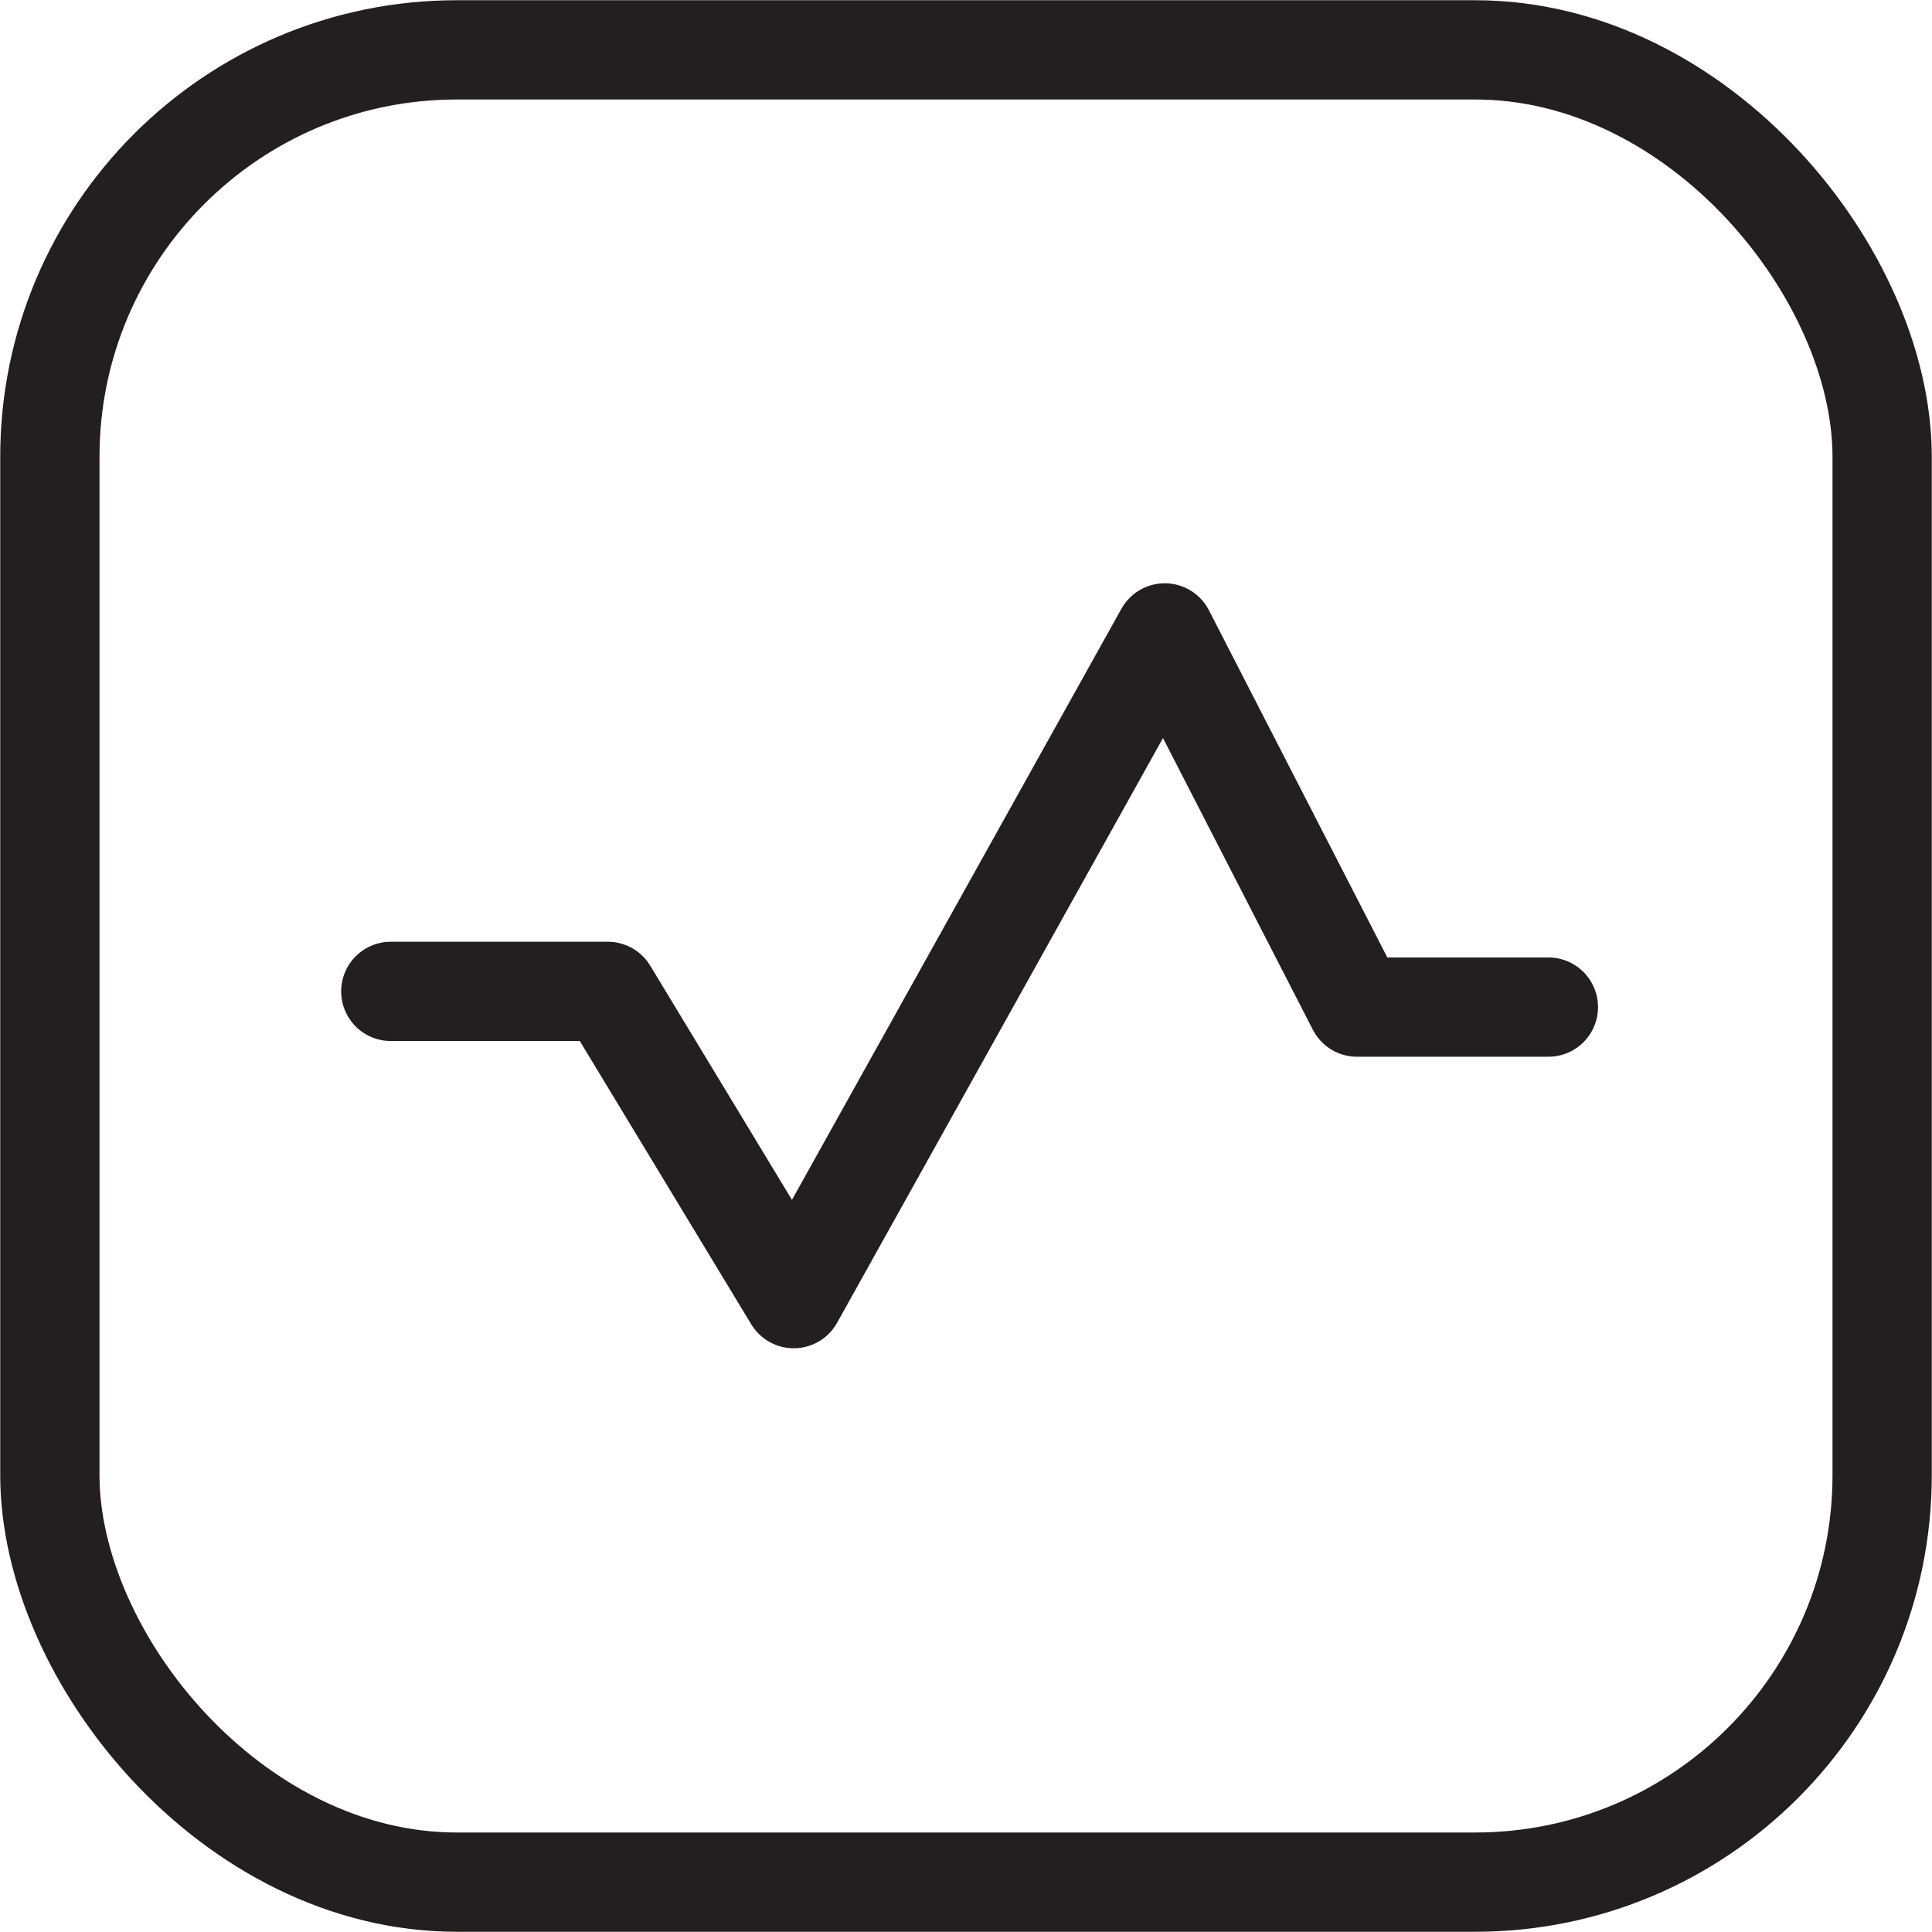
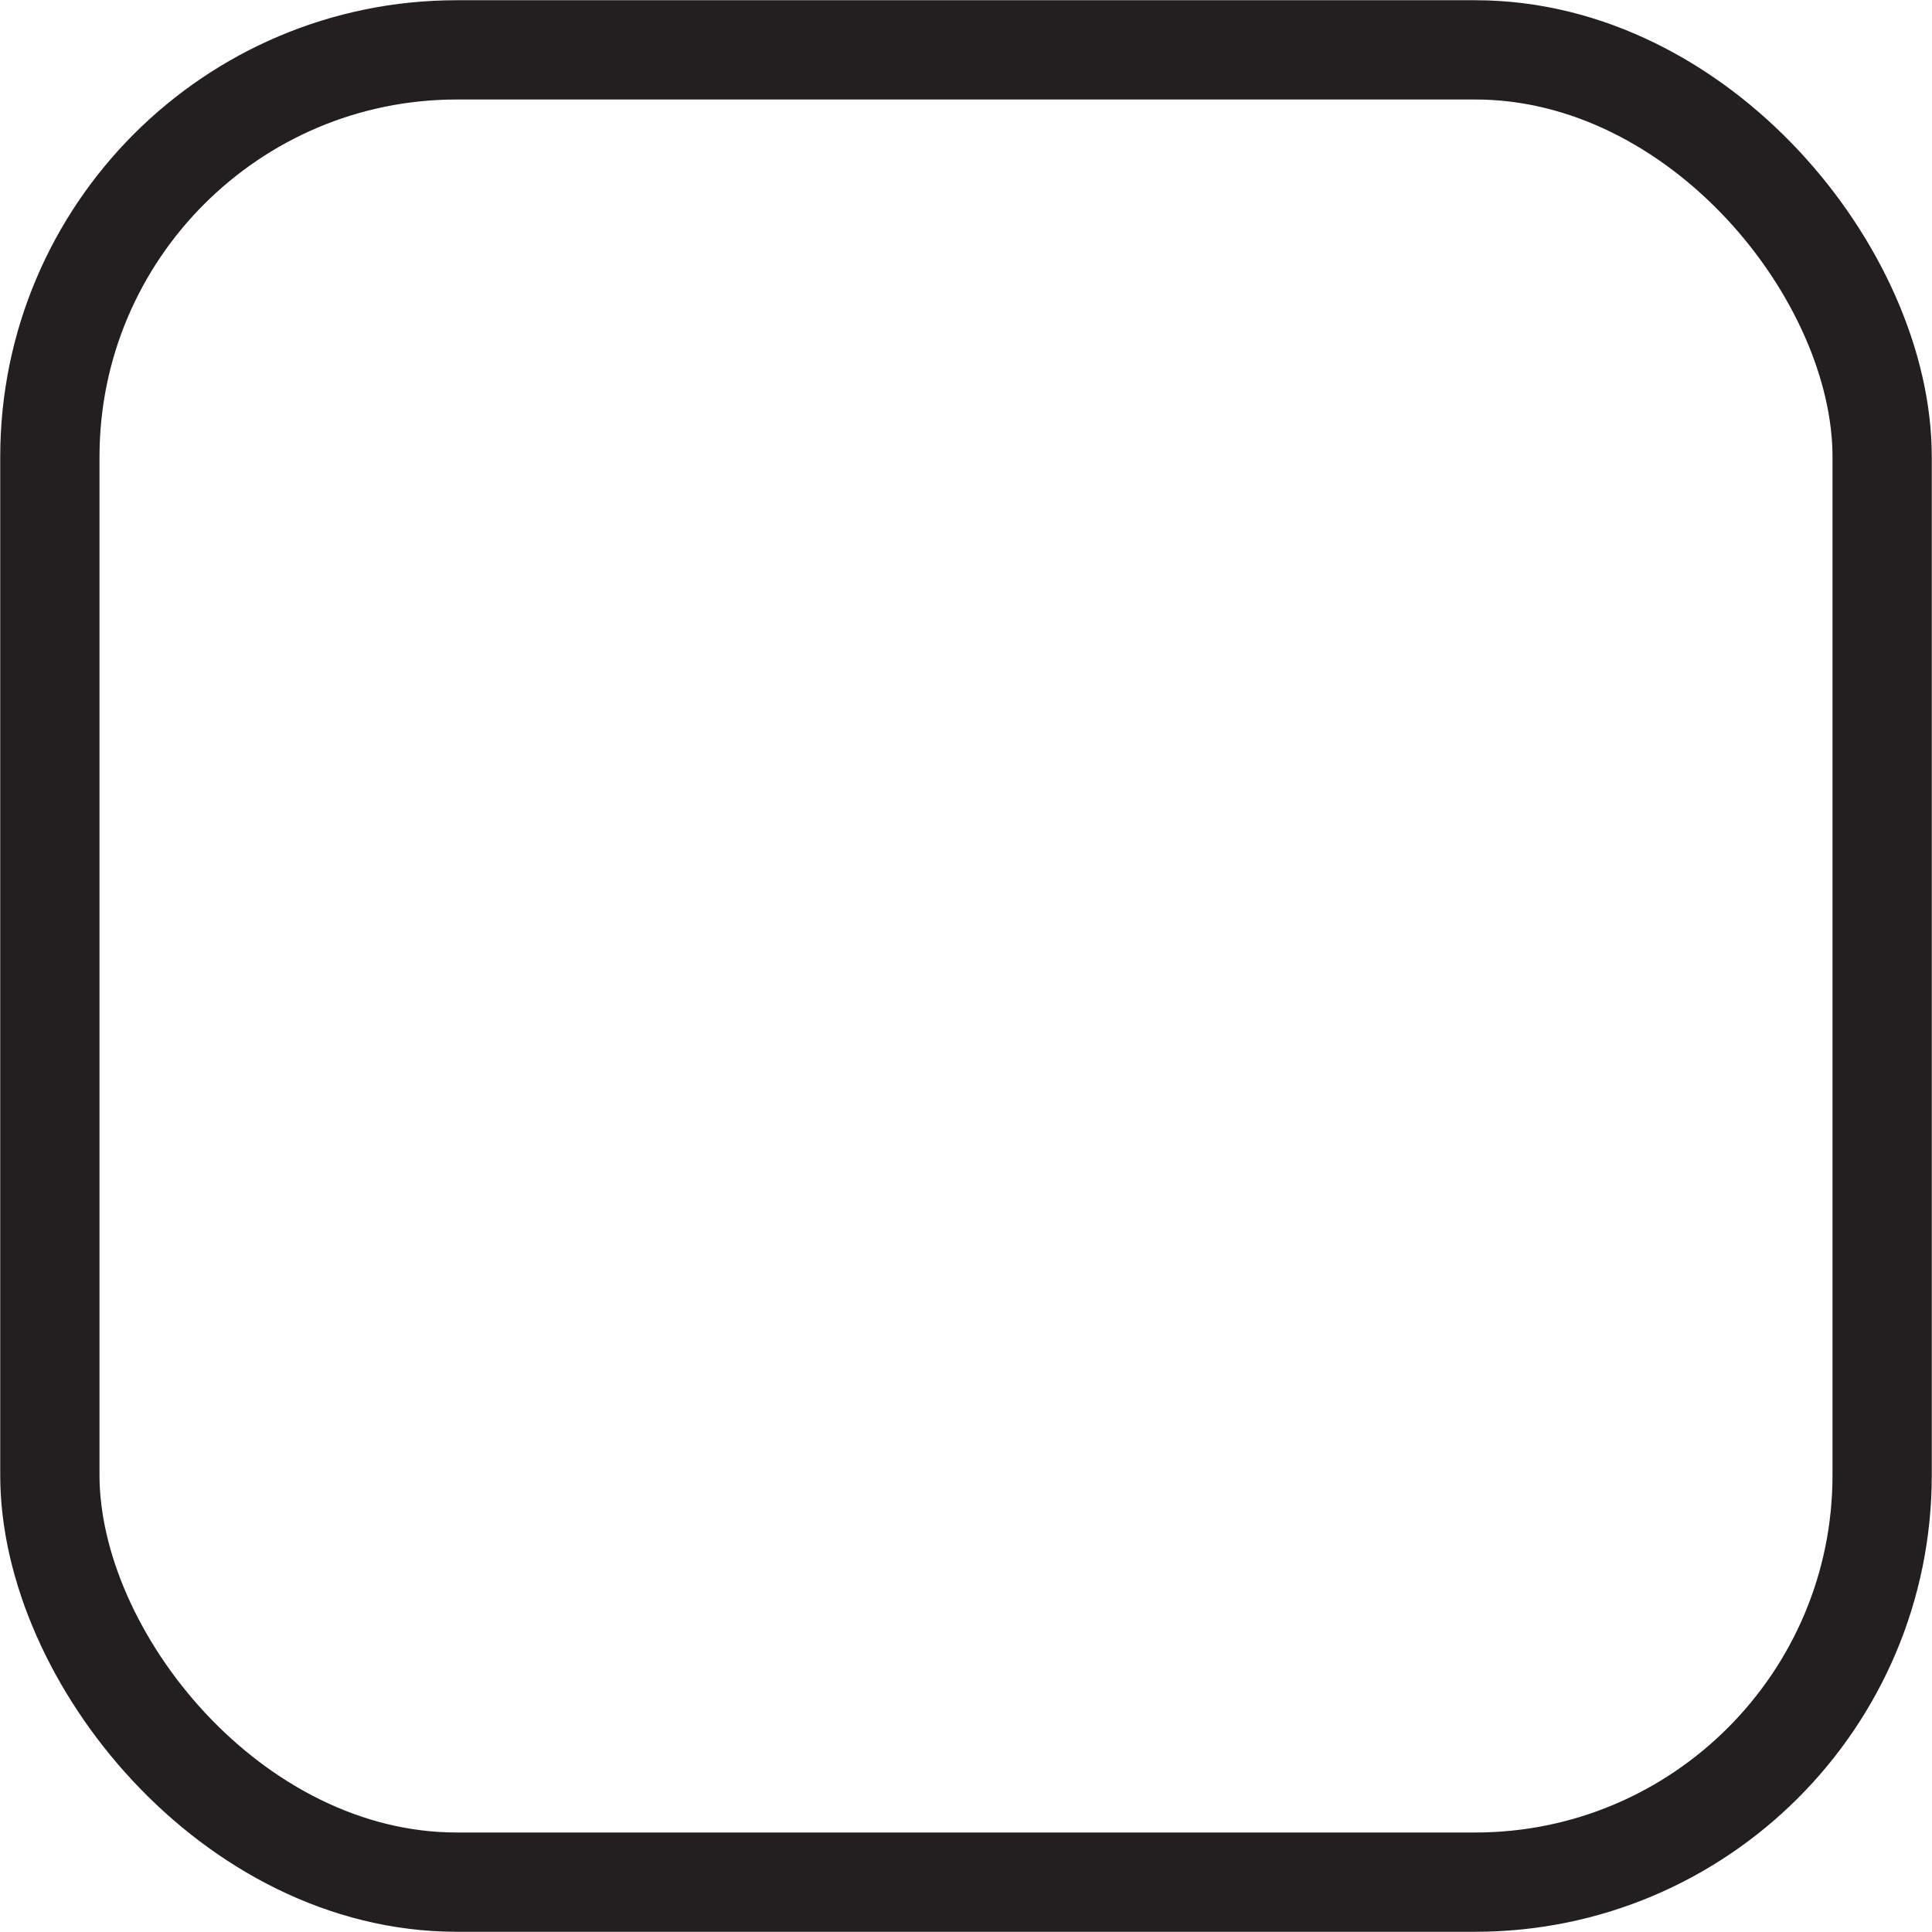
<svg xmlns="http://www.w3.org/2000/svg" id="Layer_2" data-name="Layer 2" viewBox="0 0 43.01 43.01">
  <defs>
    <style>
      .cls-1 {
        stroke-linecap: round;
        stroke-linejoin: round;
      }

      .cls-1, .cls-2 {
        fill: none;
        stroke: #231f20;
        stroke-width: 2.21px;
      }

      .cls-2 {
        stroke-miterlimit: 10;
      }
    </style>
  </defs>
  <g id="Layer_2-2" data-name="Layer 2">
    <g>
      <rect class="cls-2" x="1.11" y="1.11" width="40.79" height="40.79" rx="9.06" ry="9.06" />
-       <polyline class="cls-1" points="8.7 22.07 13.53 22.07 17.67 28.91 25.93 14.09 30.21 22.42 34.47 22.42" />
    </g>
  </g>
</svg>